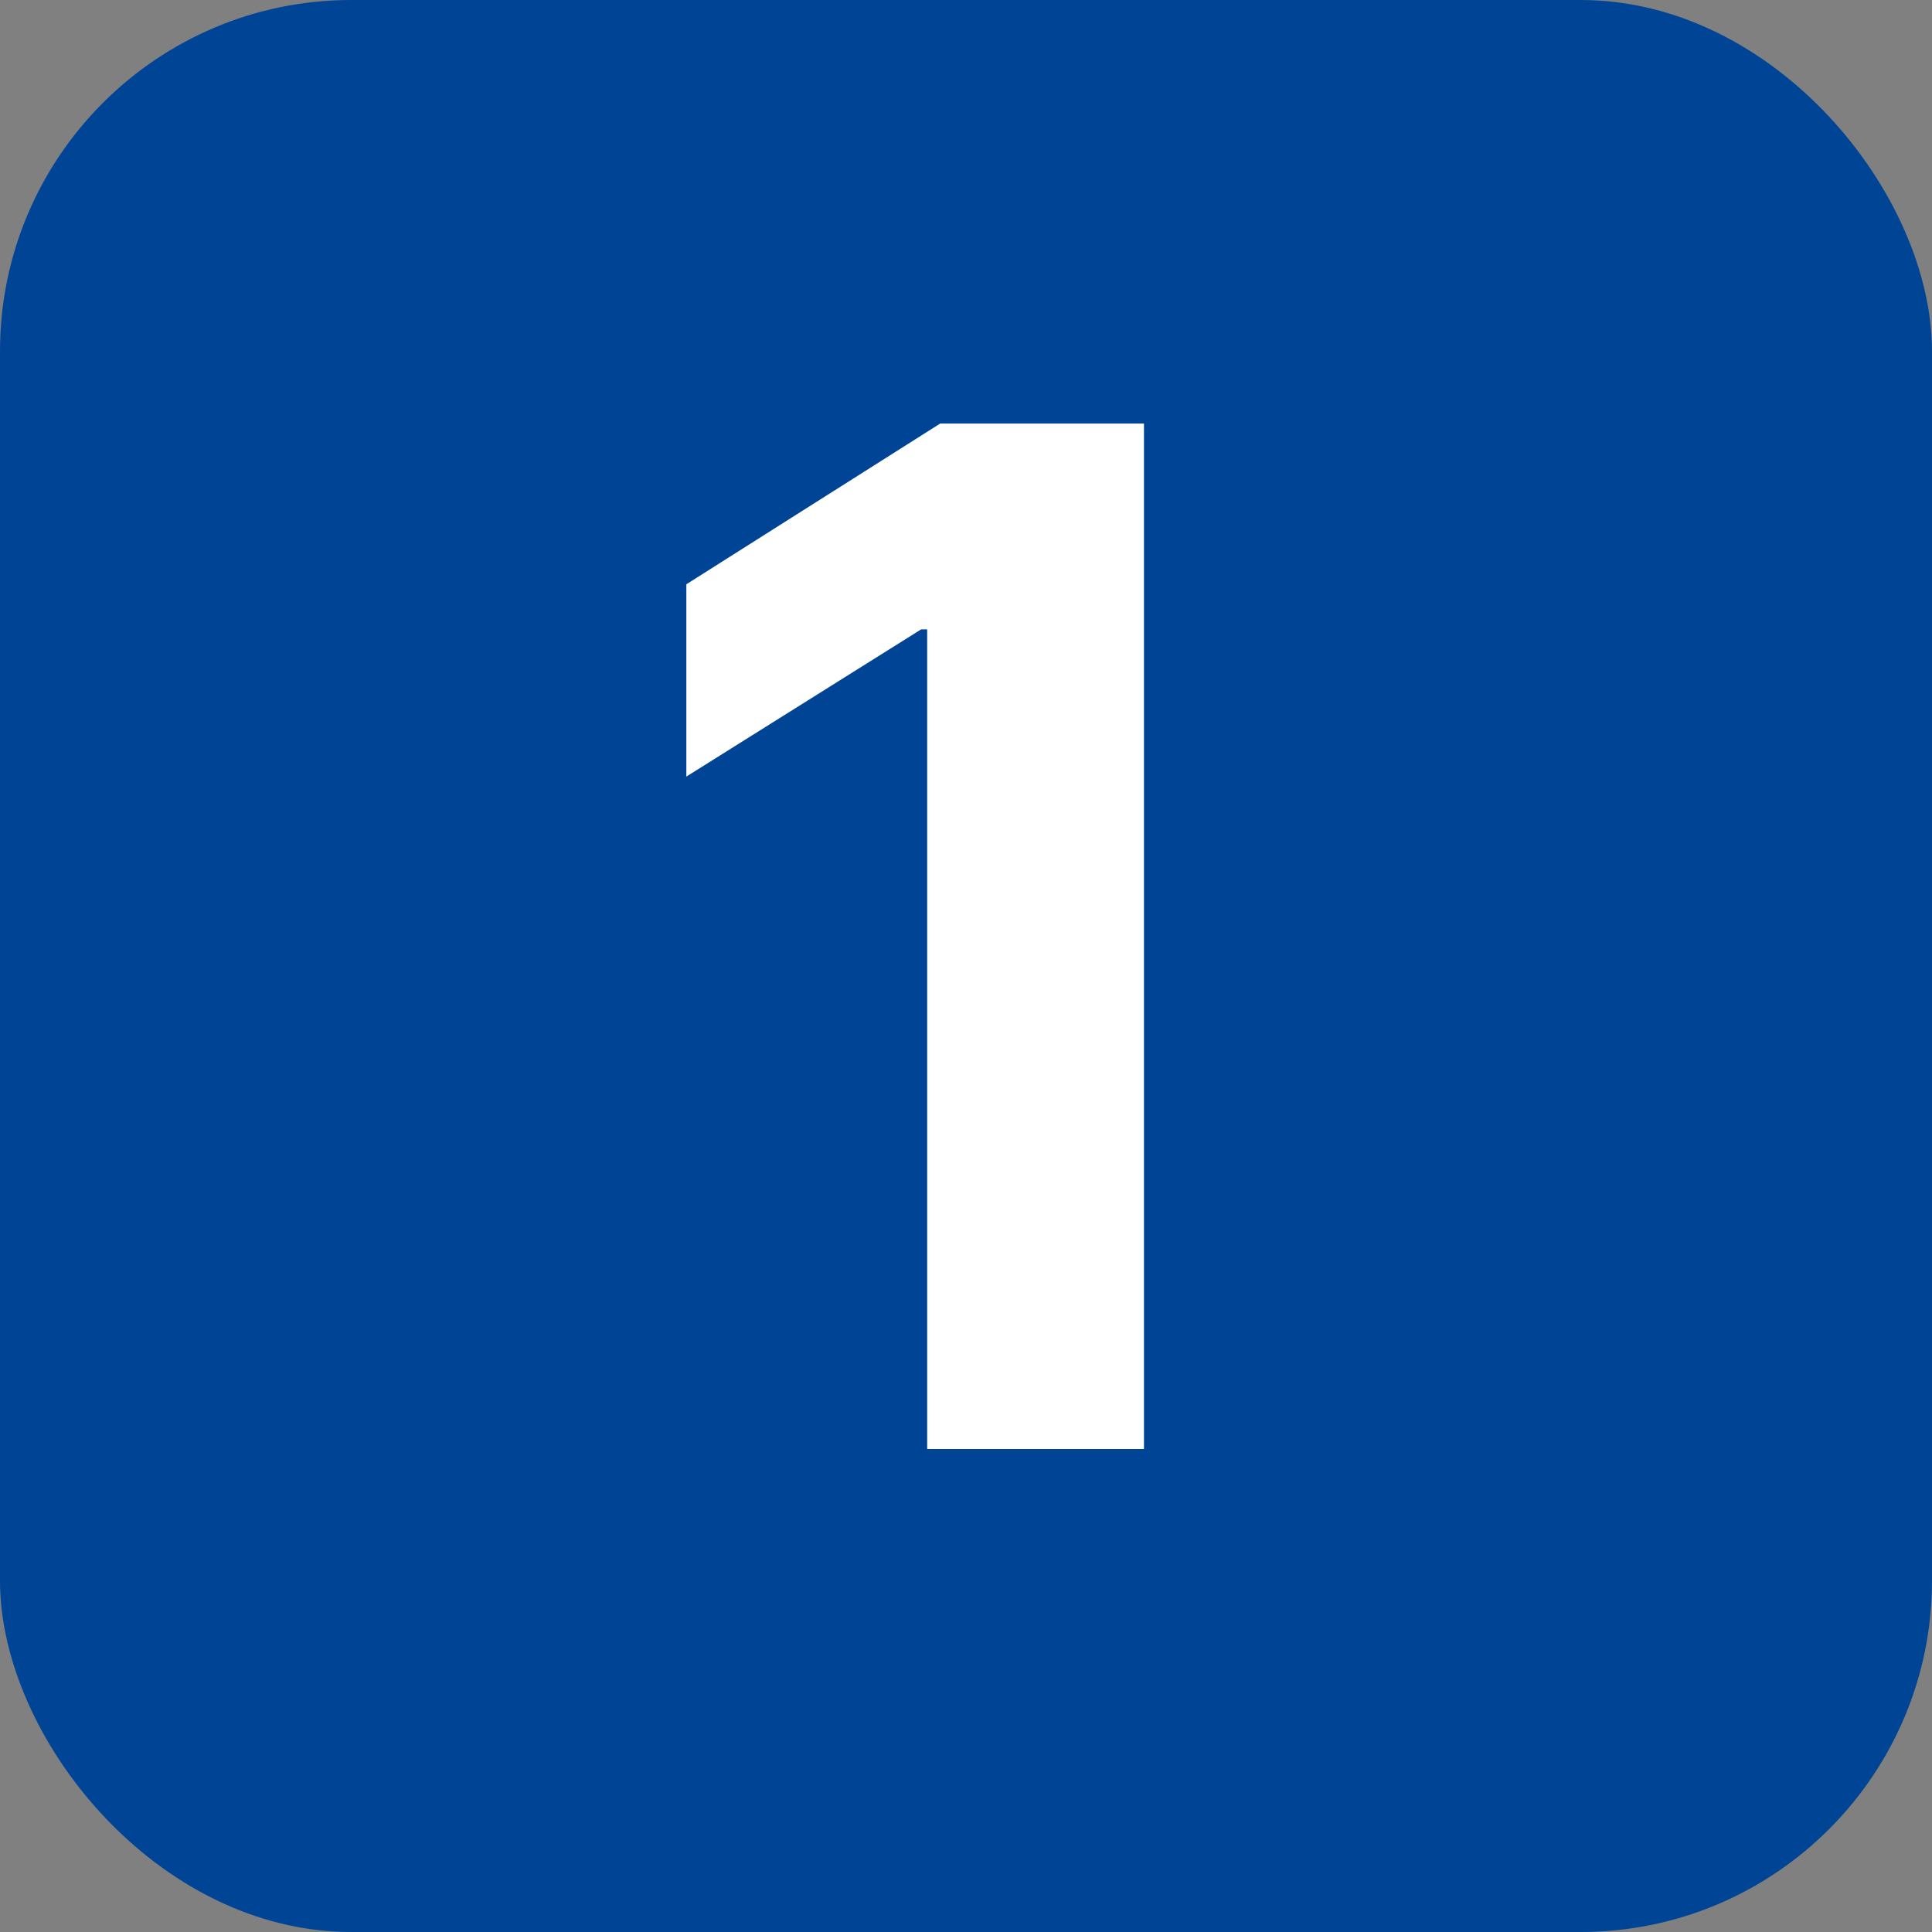
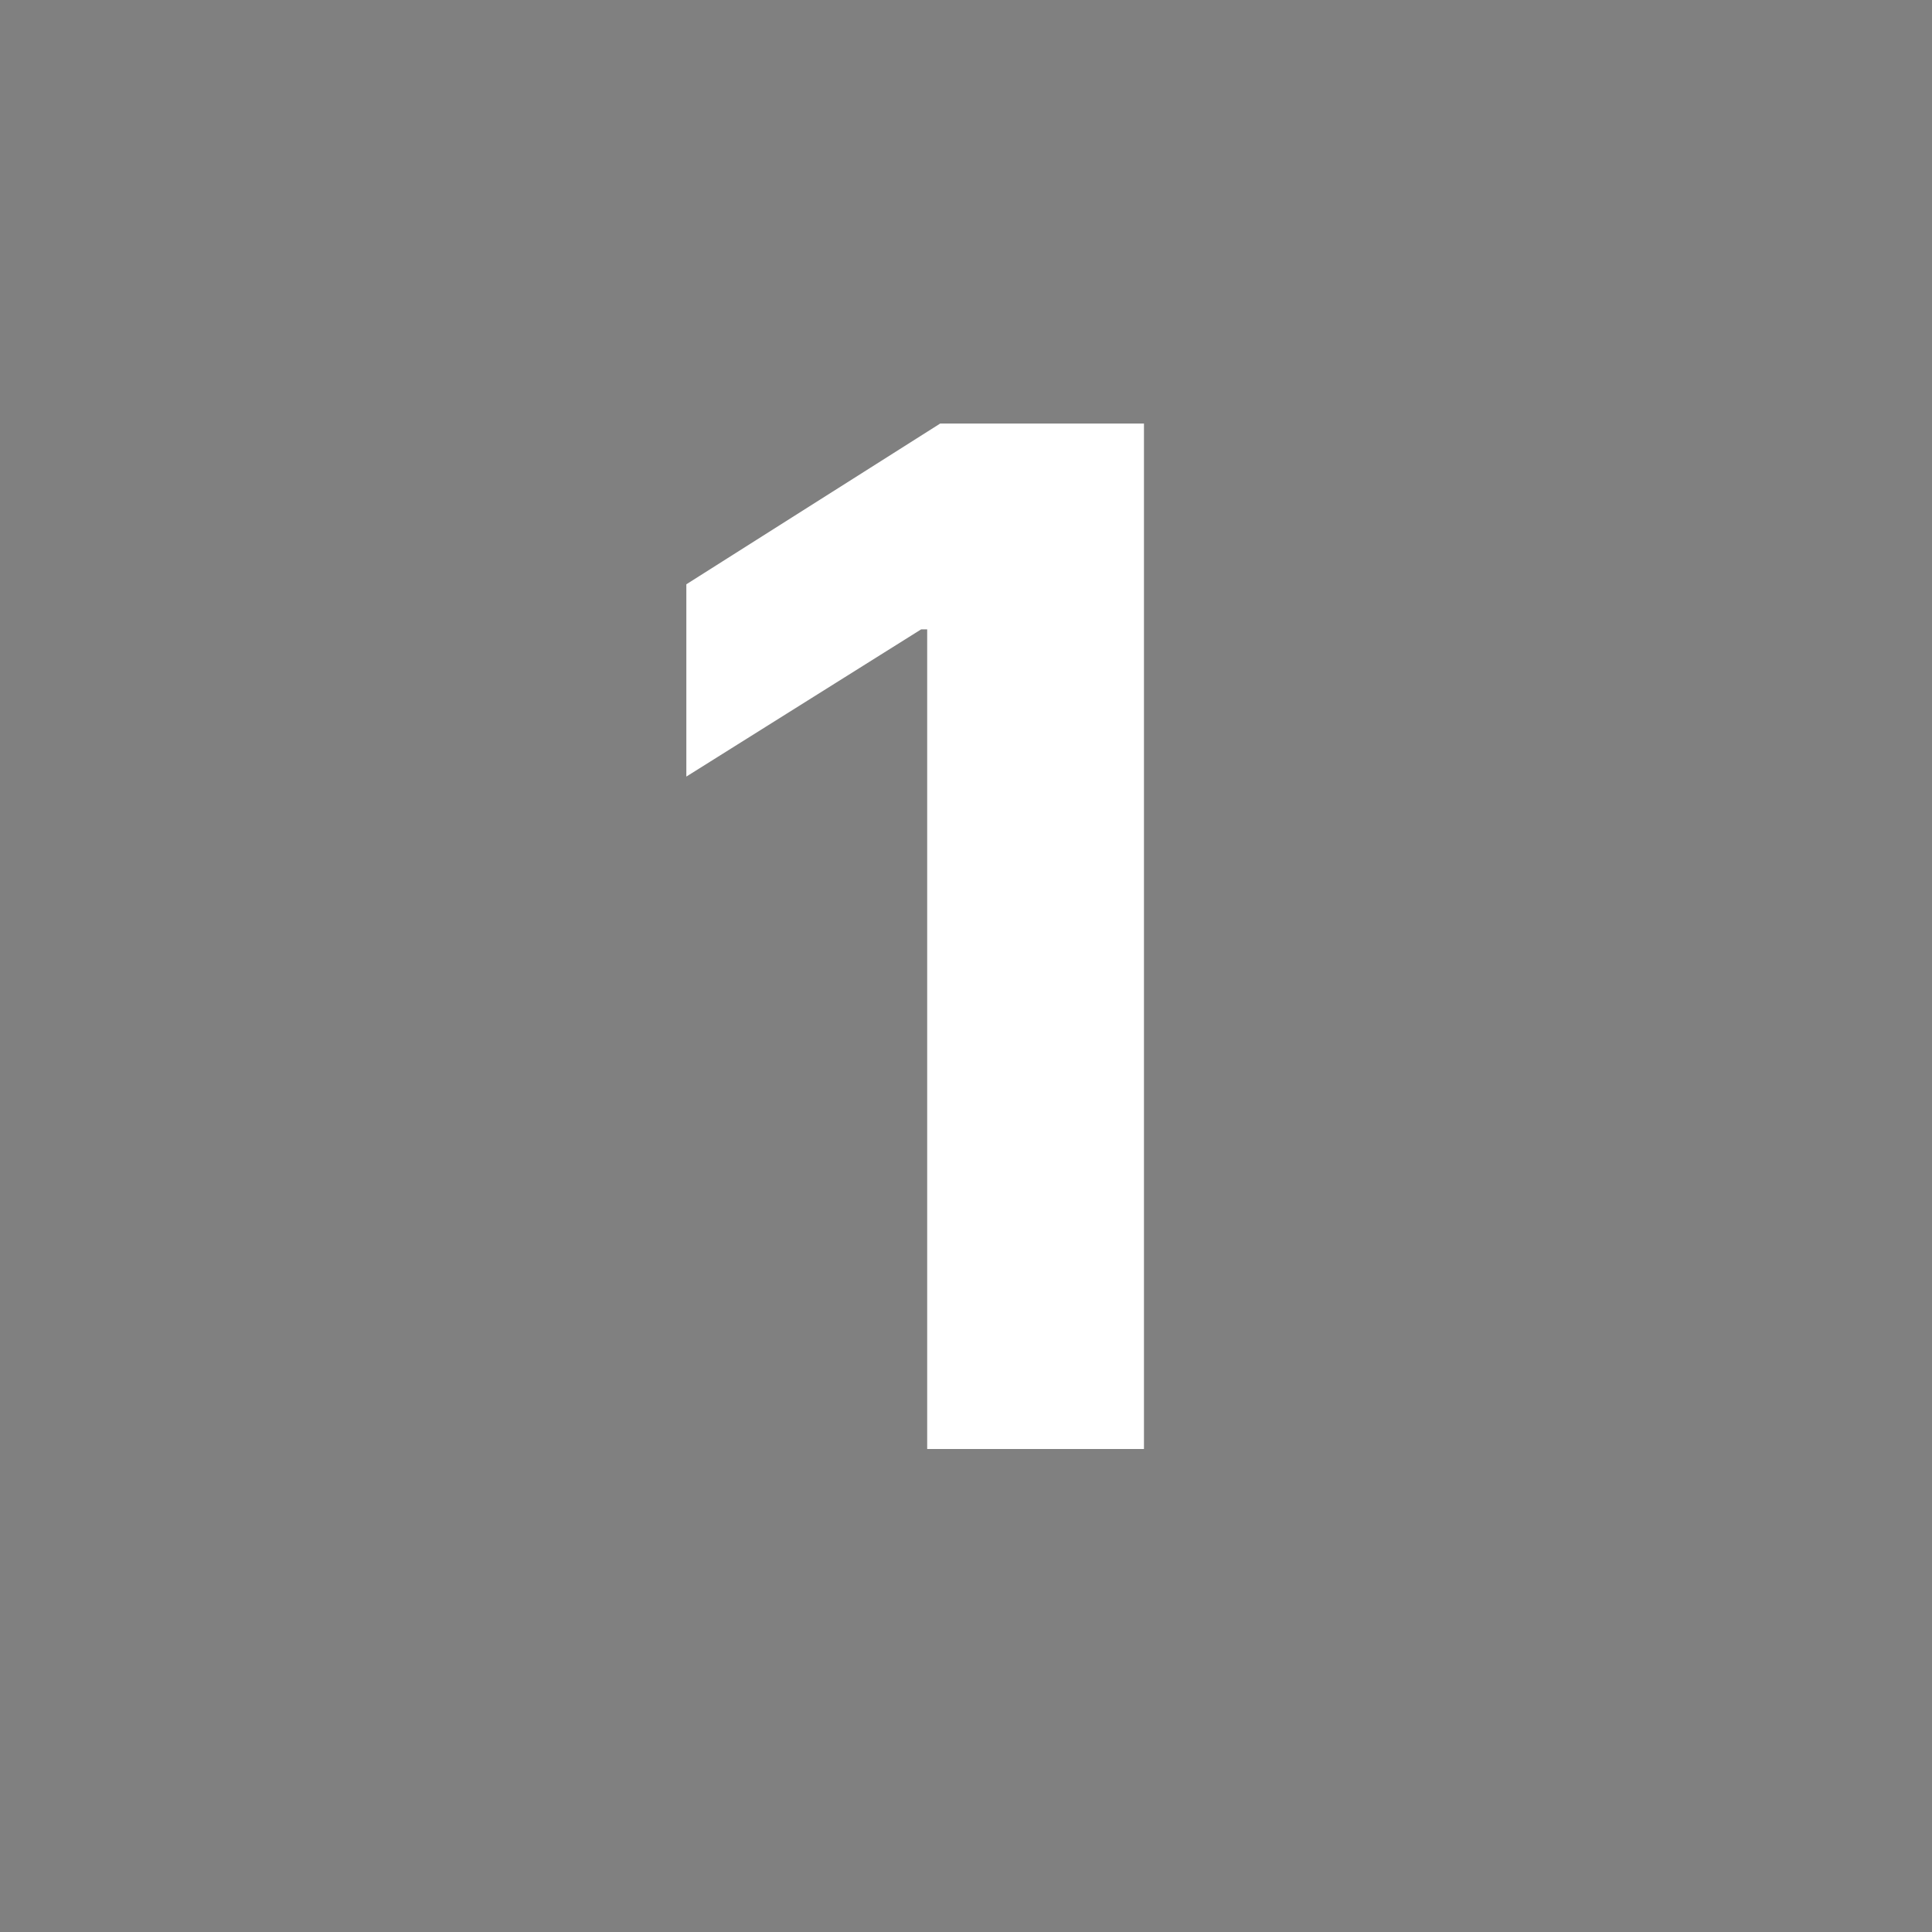
<svg xmlns="http://www.w3.org/2000/svg" width="44" height="44" viewBox="0 0 44 44" fill="none">
  <rect x="0" y="0" width="44" height="44" fill="#808080" stroke="none" />
-   <rect width="44" height="44" rx="8" fill="#004595" />
  <path d="M26.053 9.646V33H21.116V14.333H20.979L15.631 17.686V13.307L21.412 9.646H26.053Z" fill="white" />
</svg>